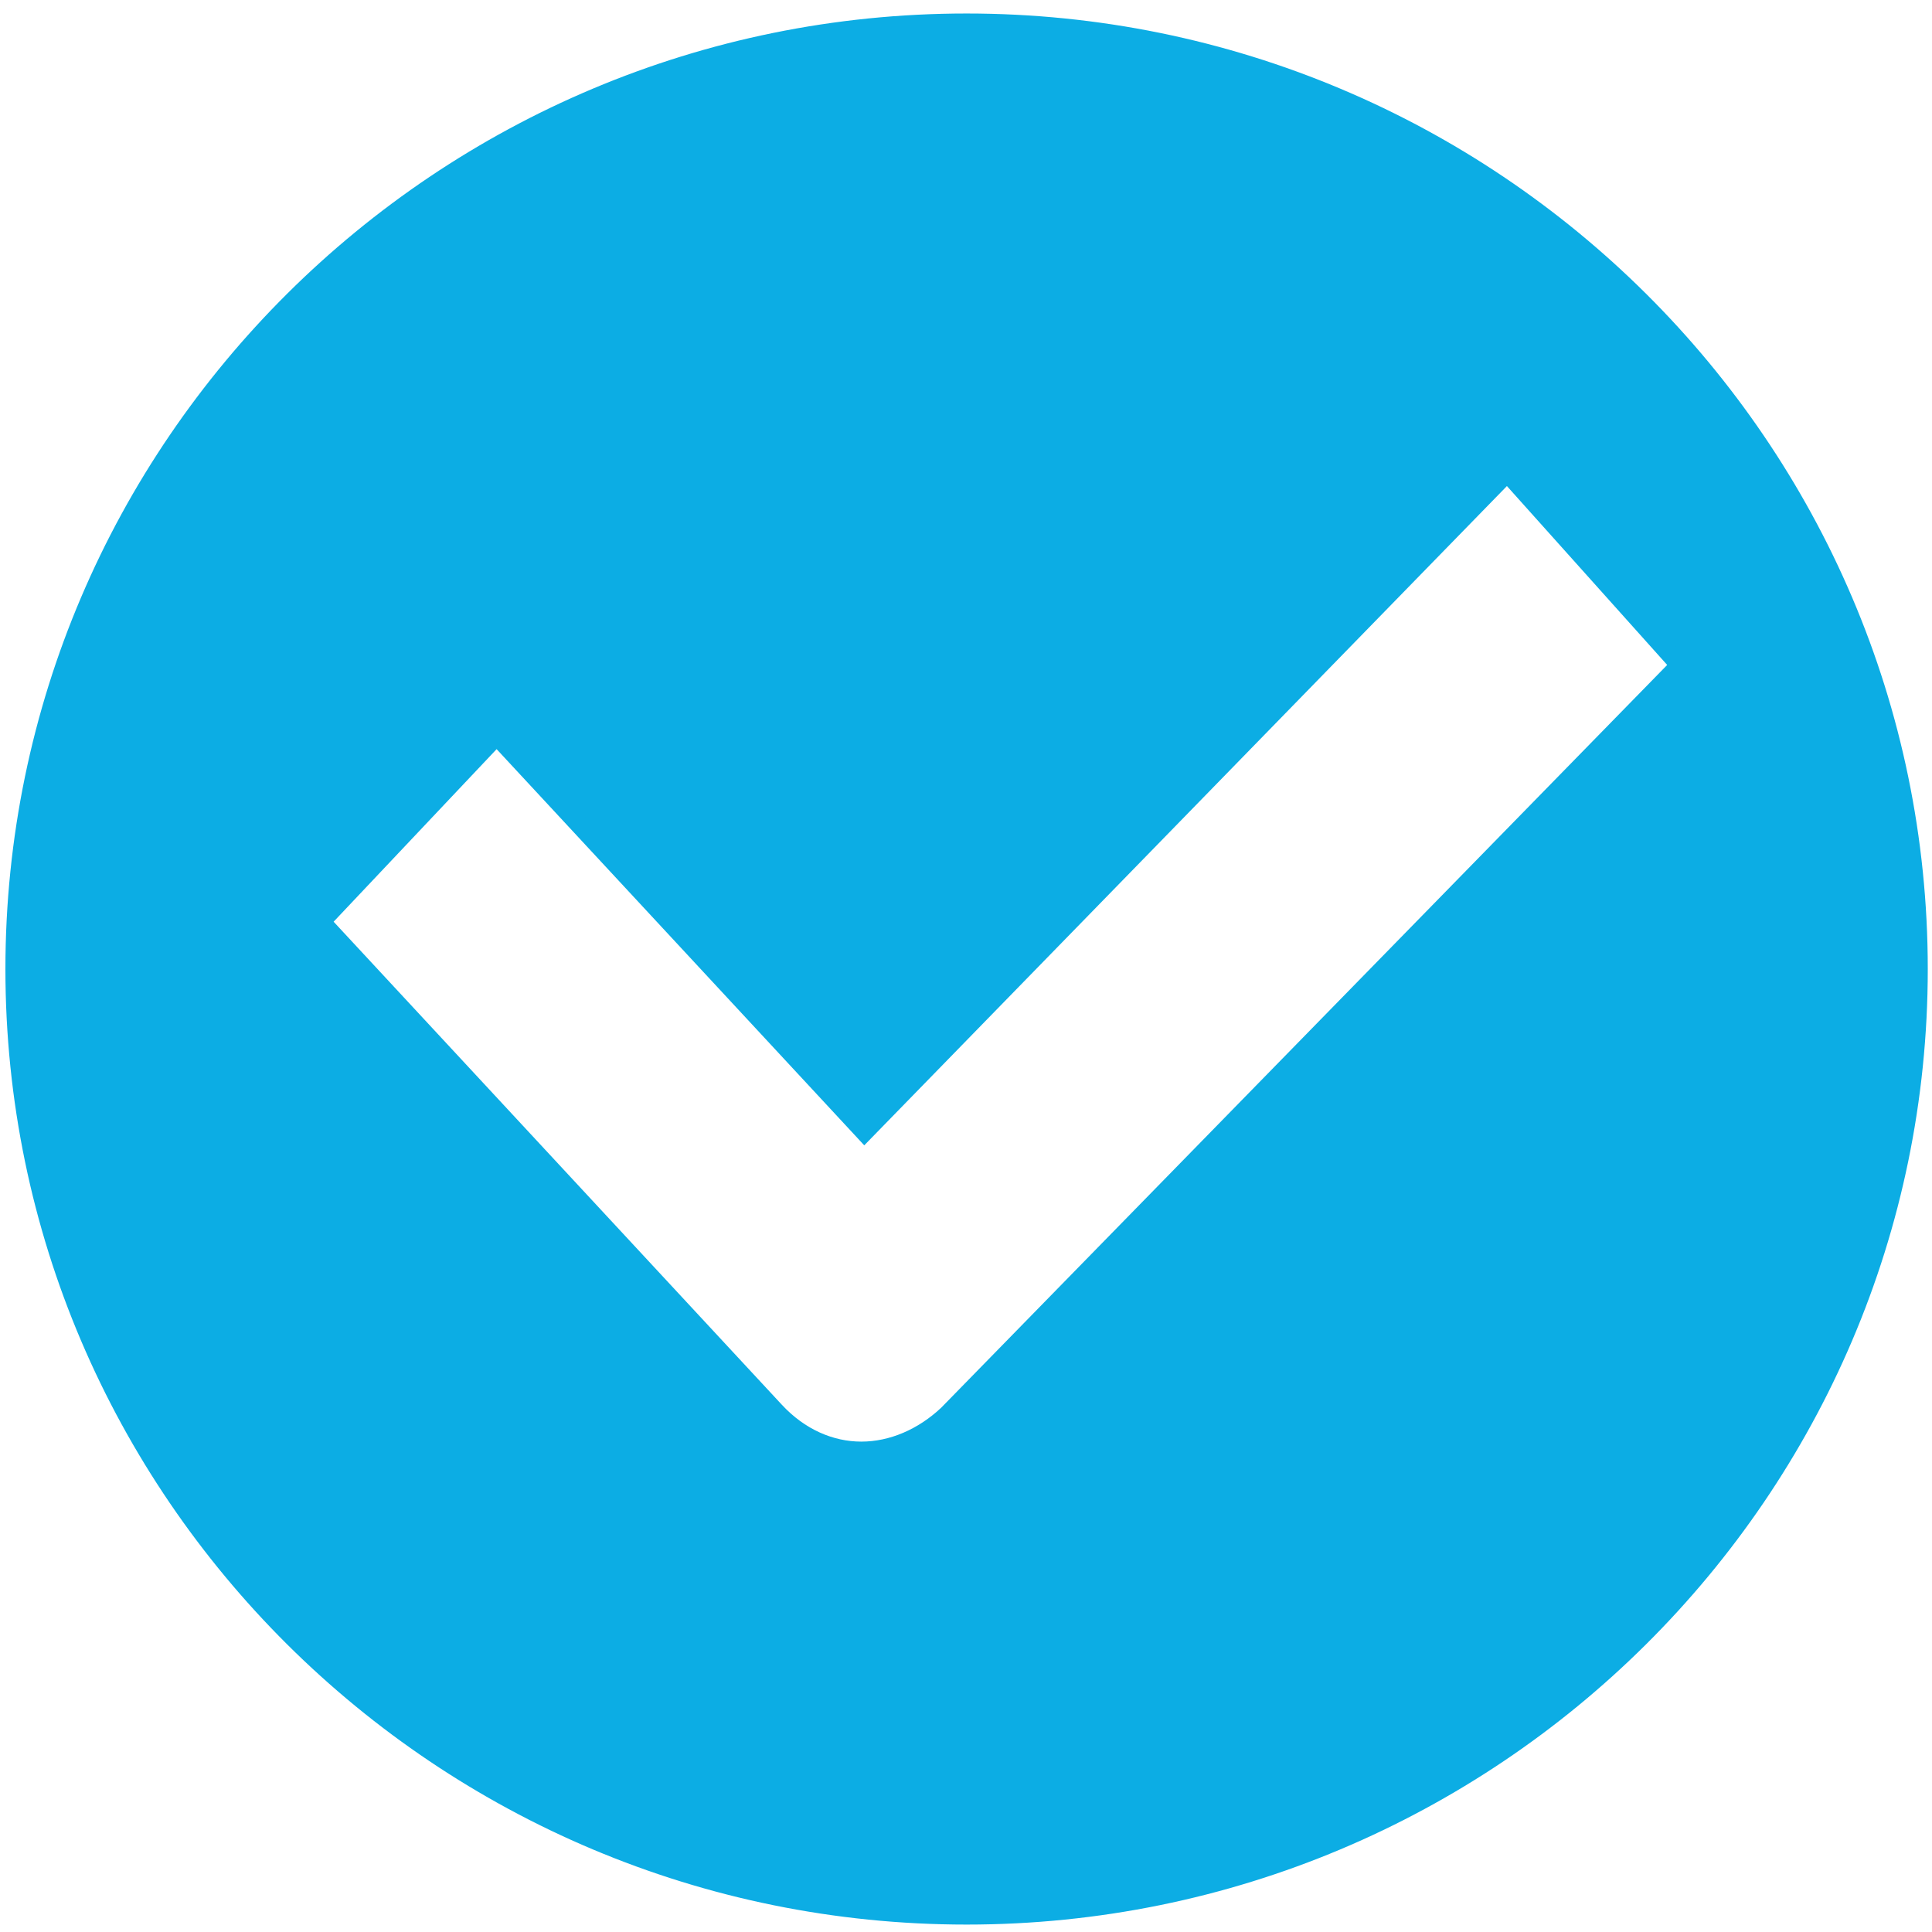
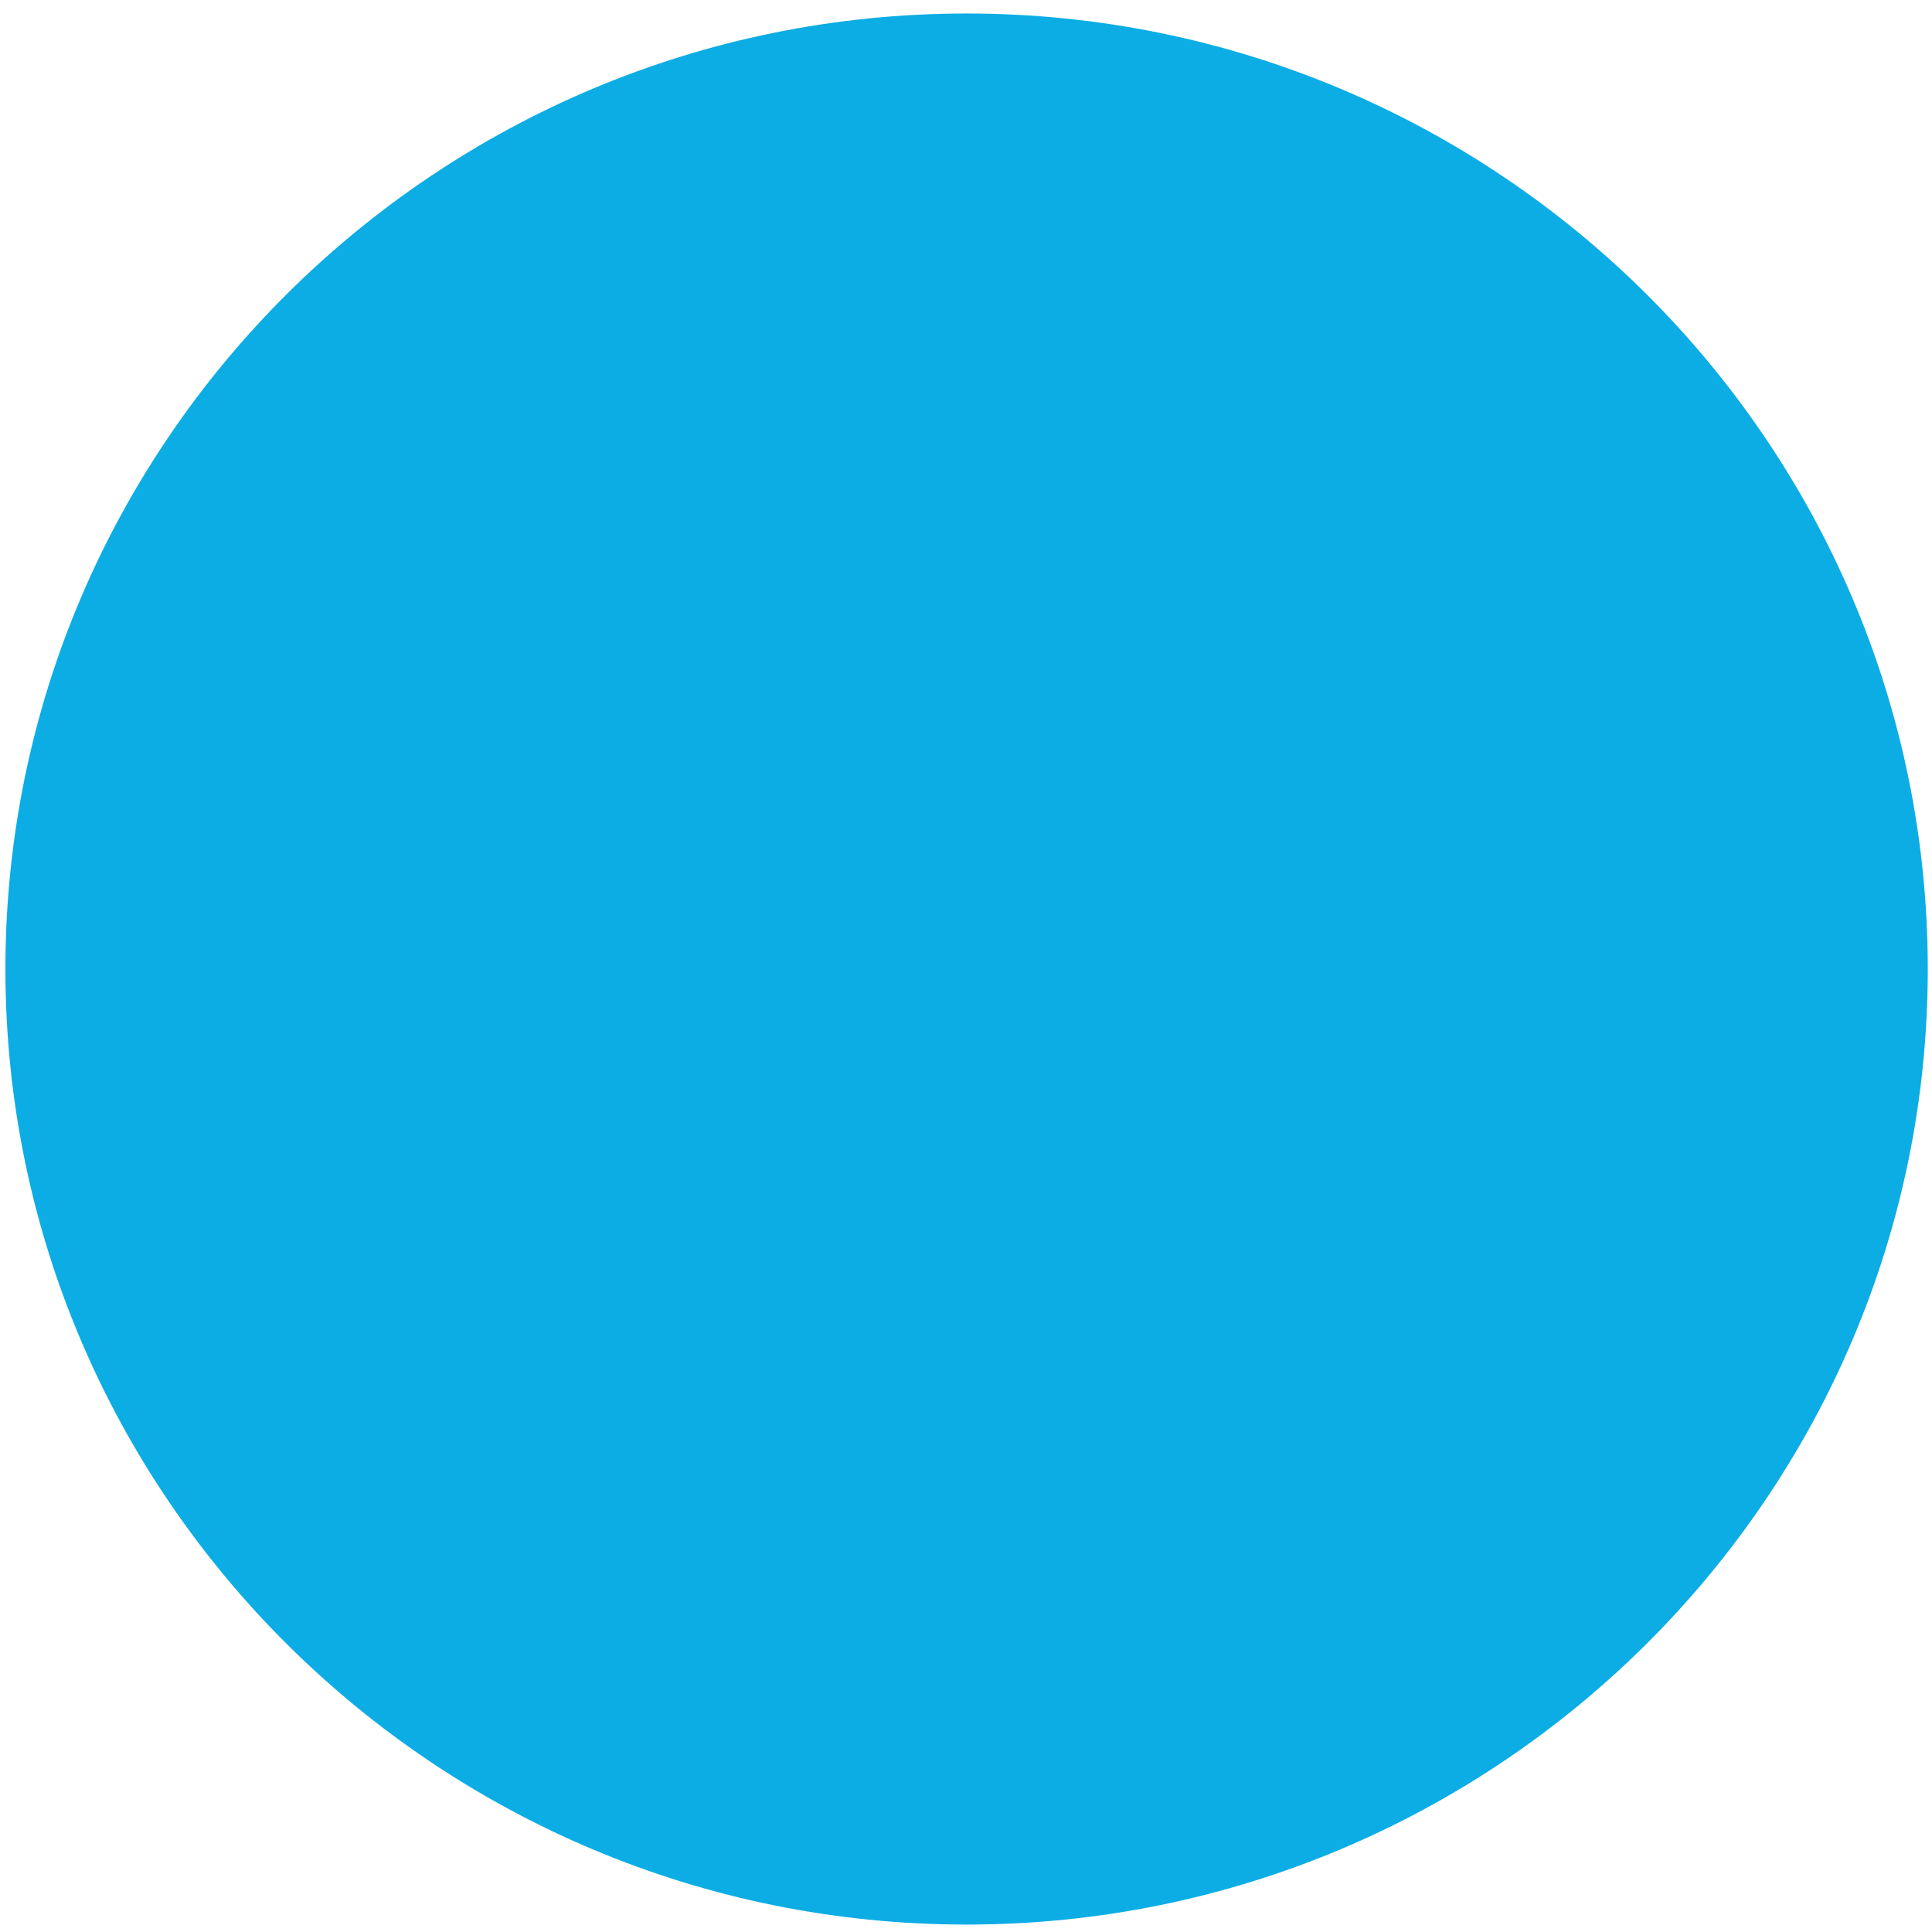
<svg xmlns="http://www.w3.org/2000/svg" width="101" height="101" clip-rule="evenodd">
  <g>
    <title>background</title>
-     <rect fill="#ffffff" id="canvas_background" height="103" width="103" y="-1" x="-1" />
  </g>
  <g>
    <title>Layer 1</title>
    <path stroke="#ffffff" id="svg_1" fill="#0cade4" d="m50.531,0.206c-27.988,0 -50.748,22.629 -50.748,50.453c0,27.826 22.759,50.453 50.748,50.453c27.988,0 50.748,-22.627 50.748,-50.453c0,-27.825 -22.759,-50.453 -50.748,-50.453z" />
-     <path fill="#ffffff" stroke="#0cade4" id="svg_3" fill-rule="nonzero" d="m78.793,24.678l-33.603,34.472l-19.225,-20.718l-9.209,9.75l23.749,25.593c1.292,1.393 2.908,2.089 4.524,2.089c1.616,0 3.231,-0.696 4.524,-1.915l38.288,-39.172l-9.047,-10.098z" />
  </g>
</svg>